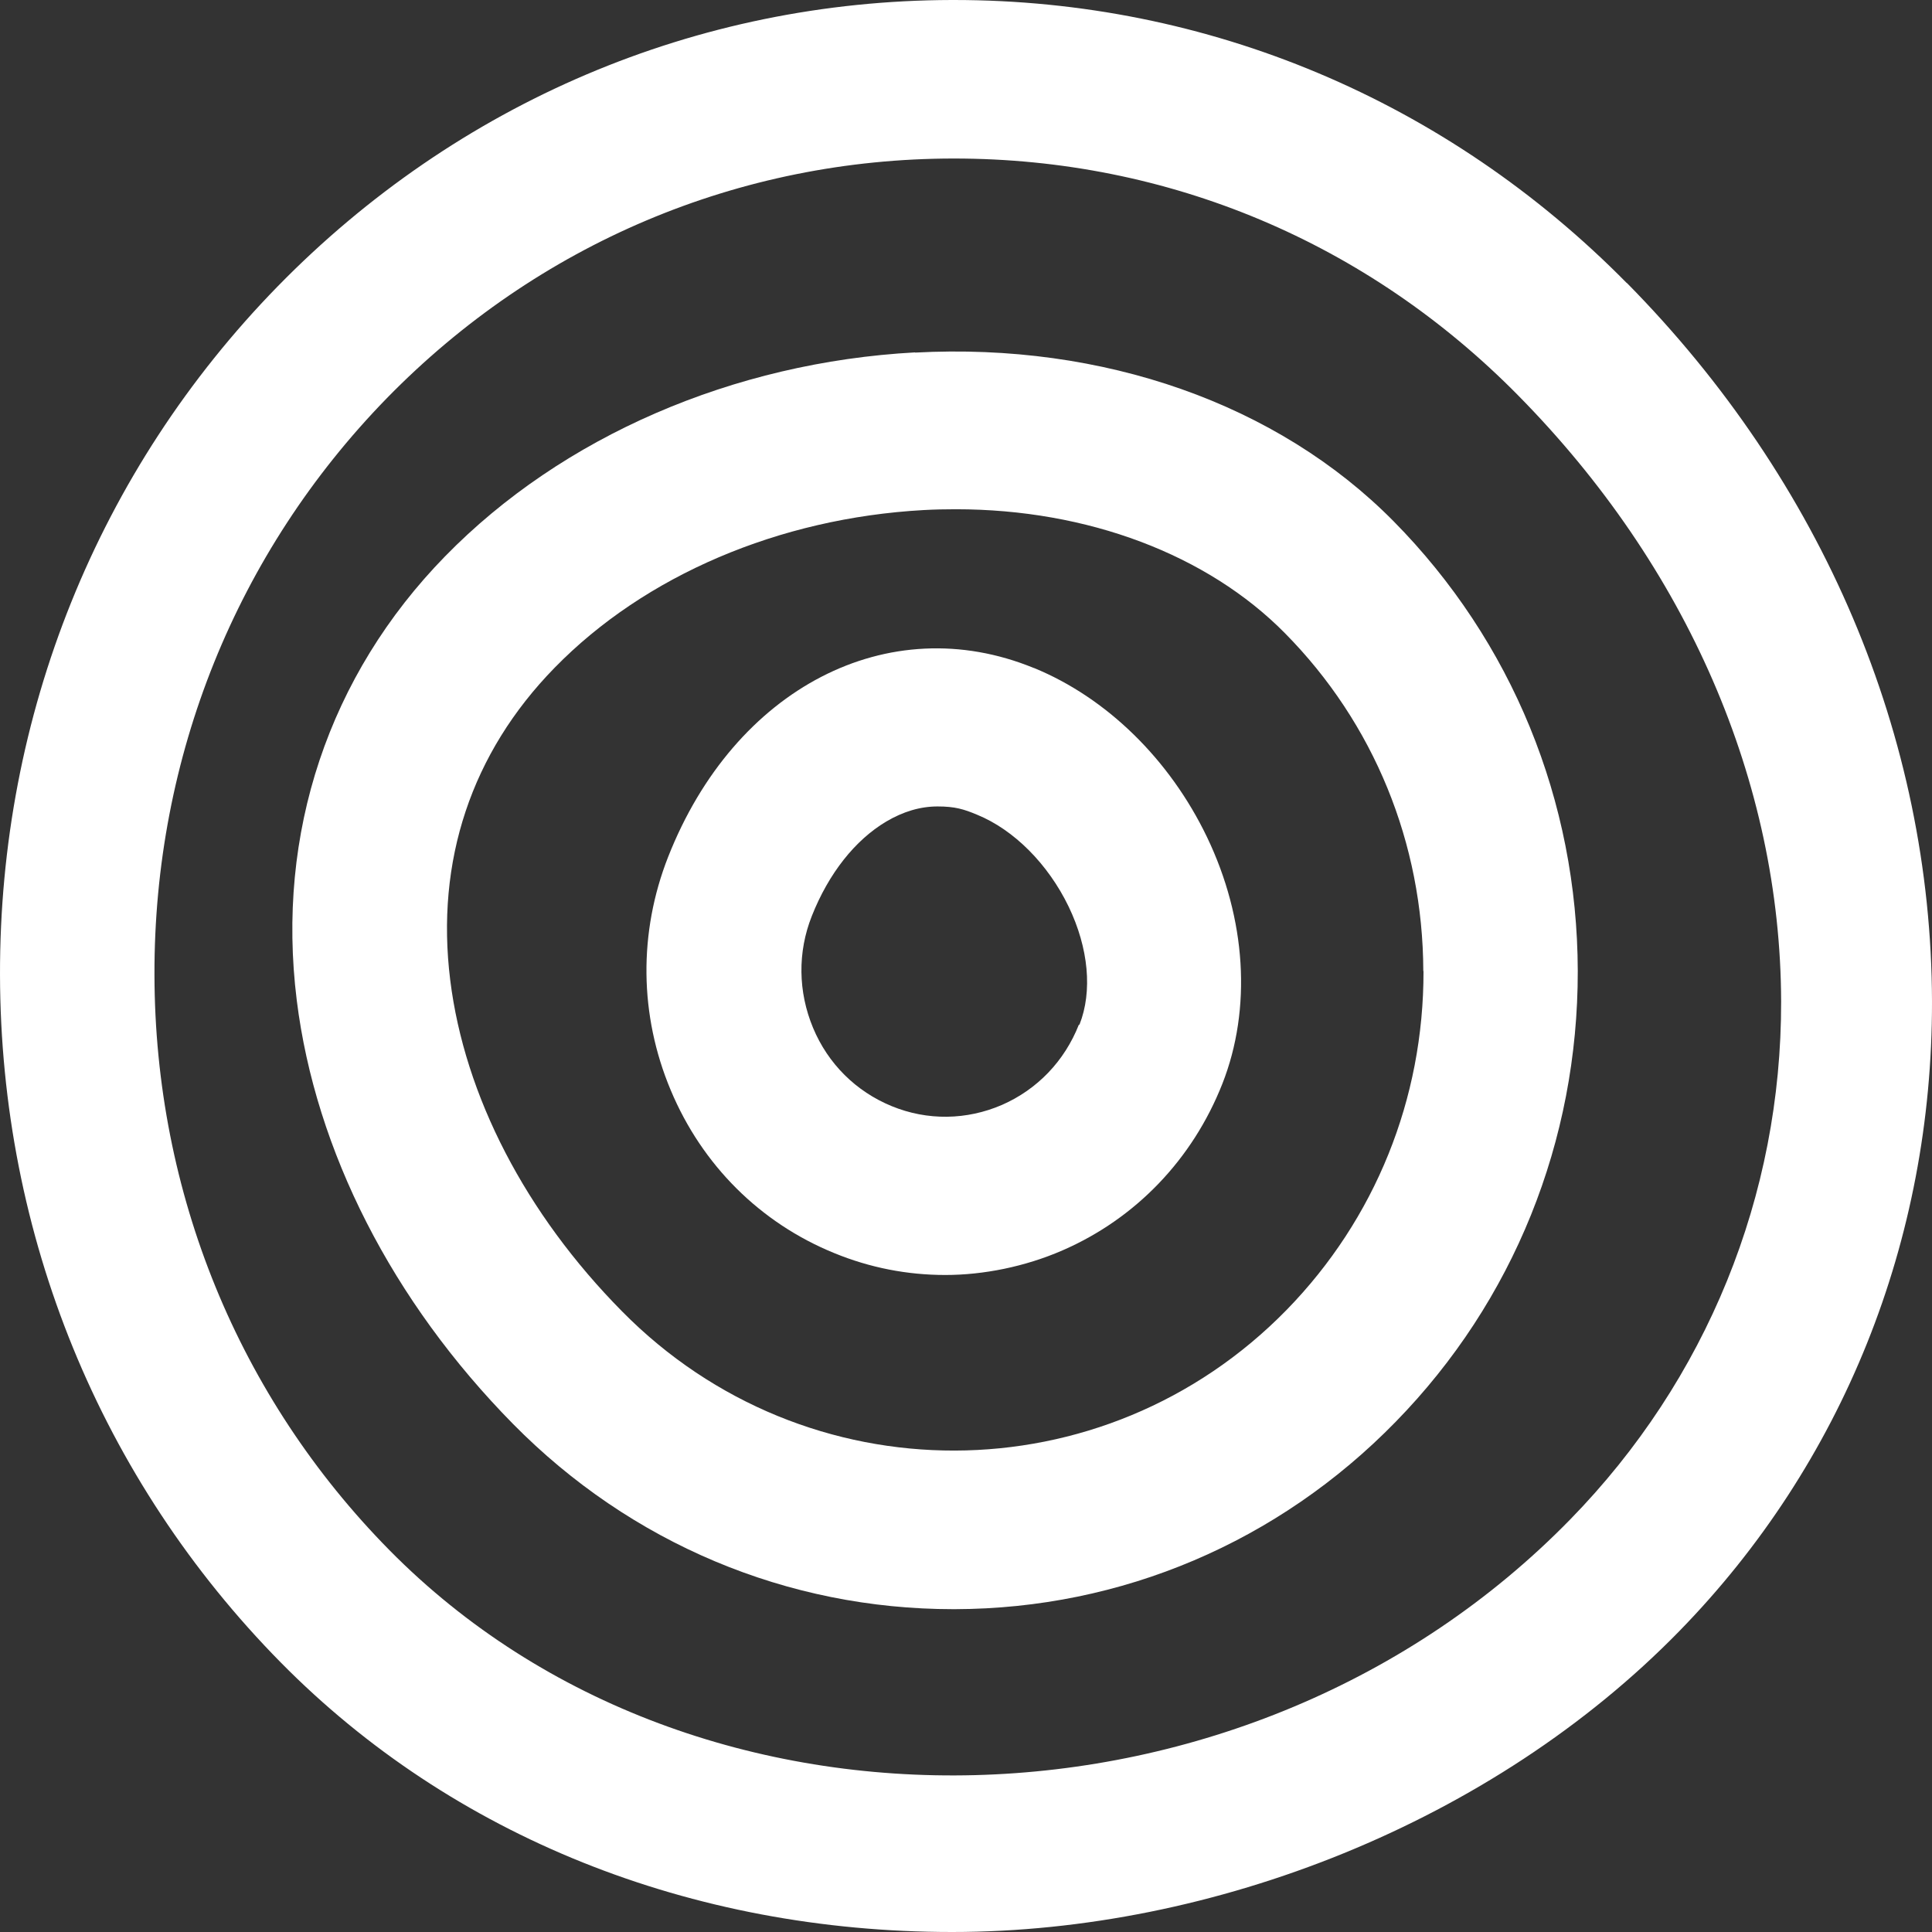
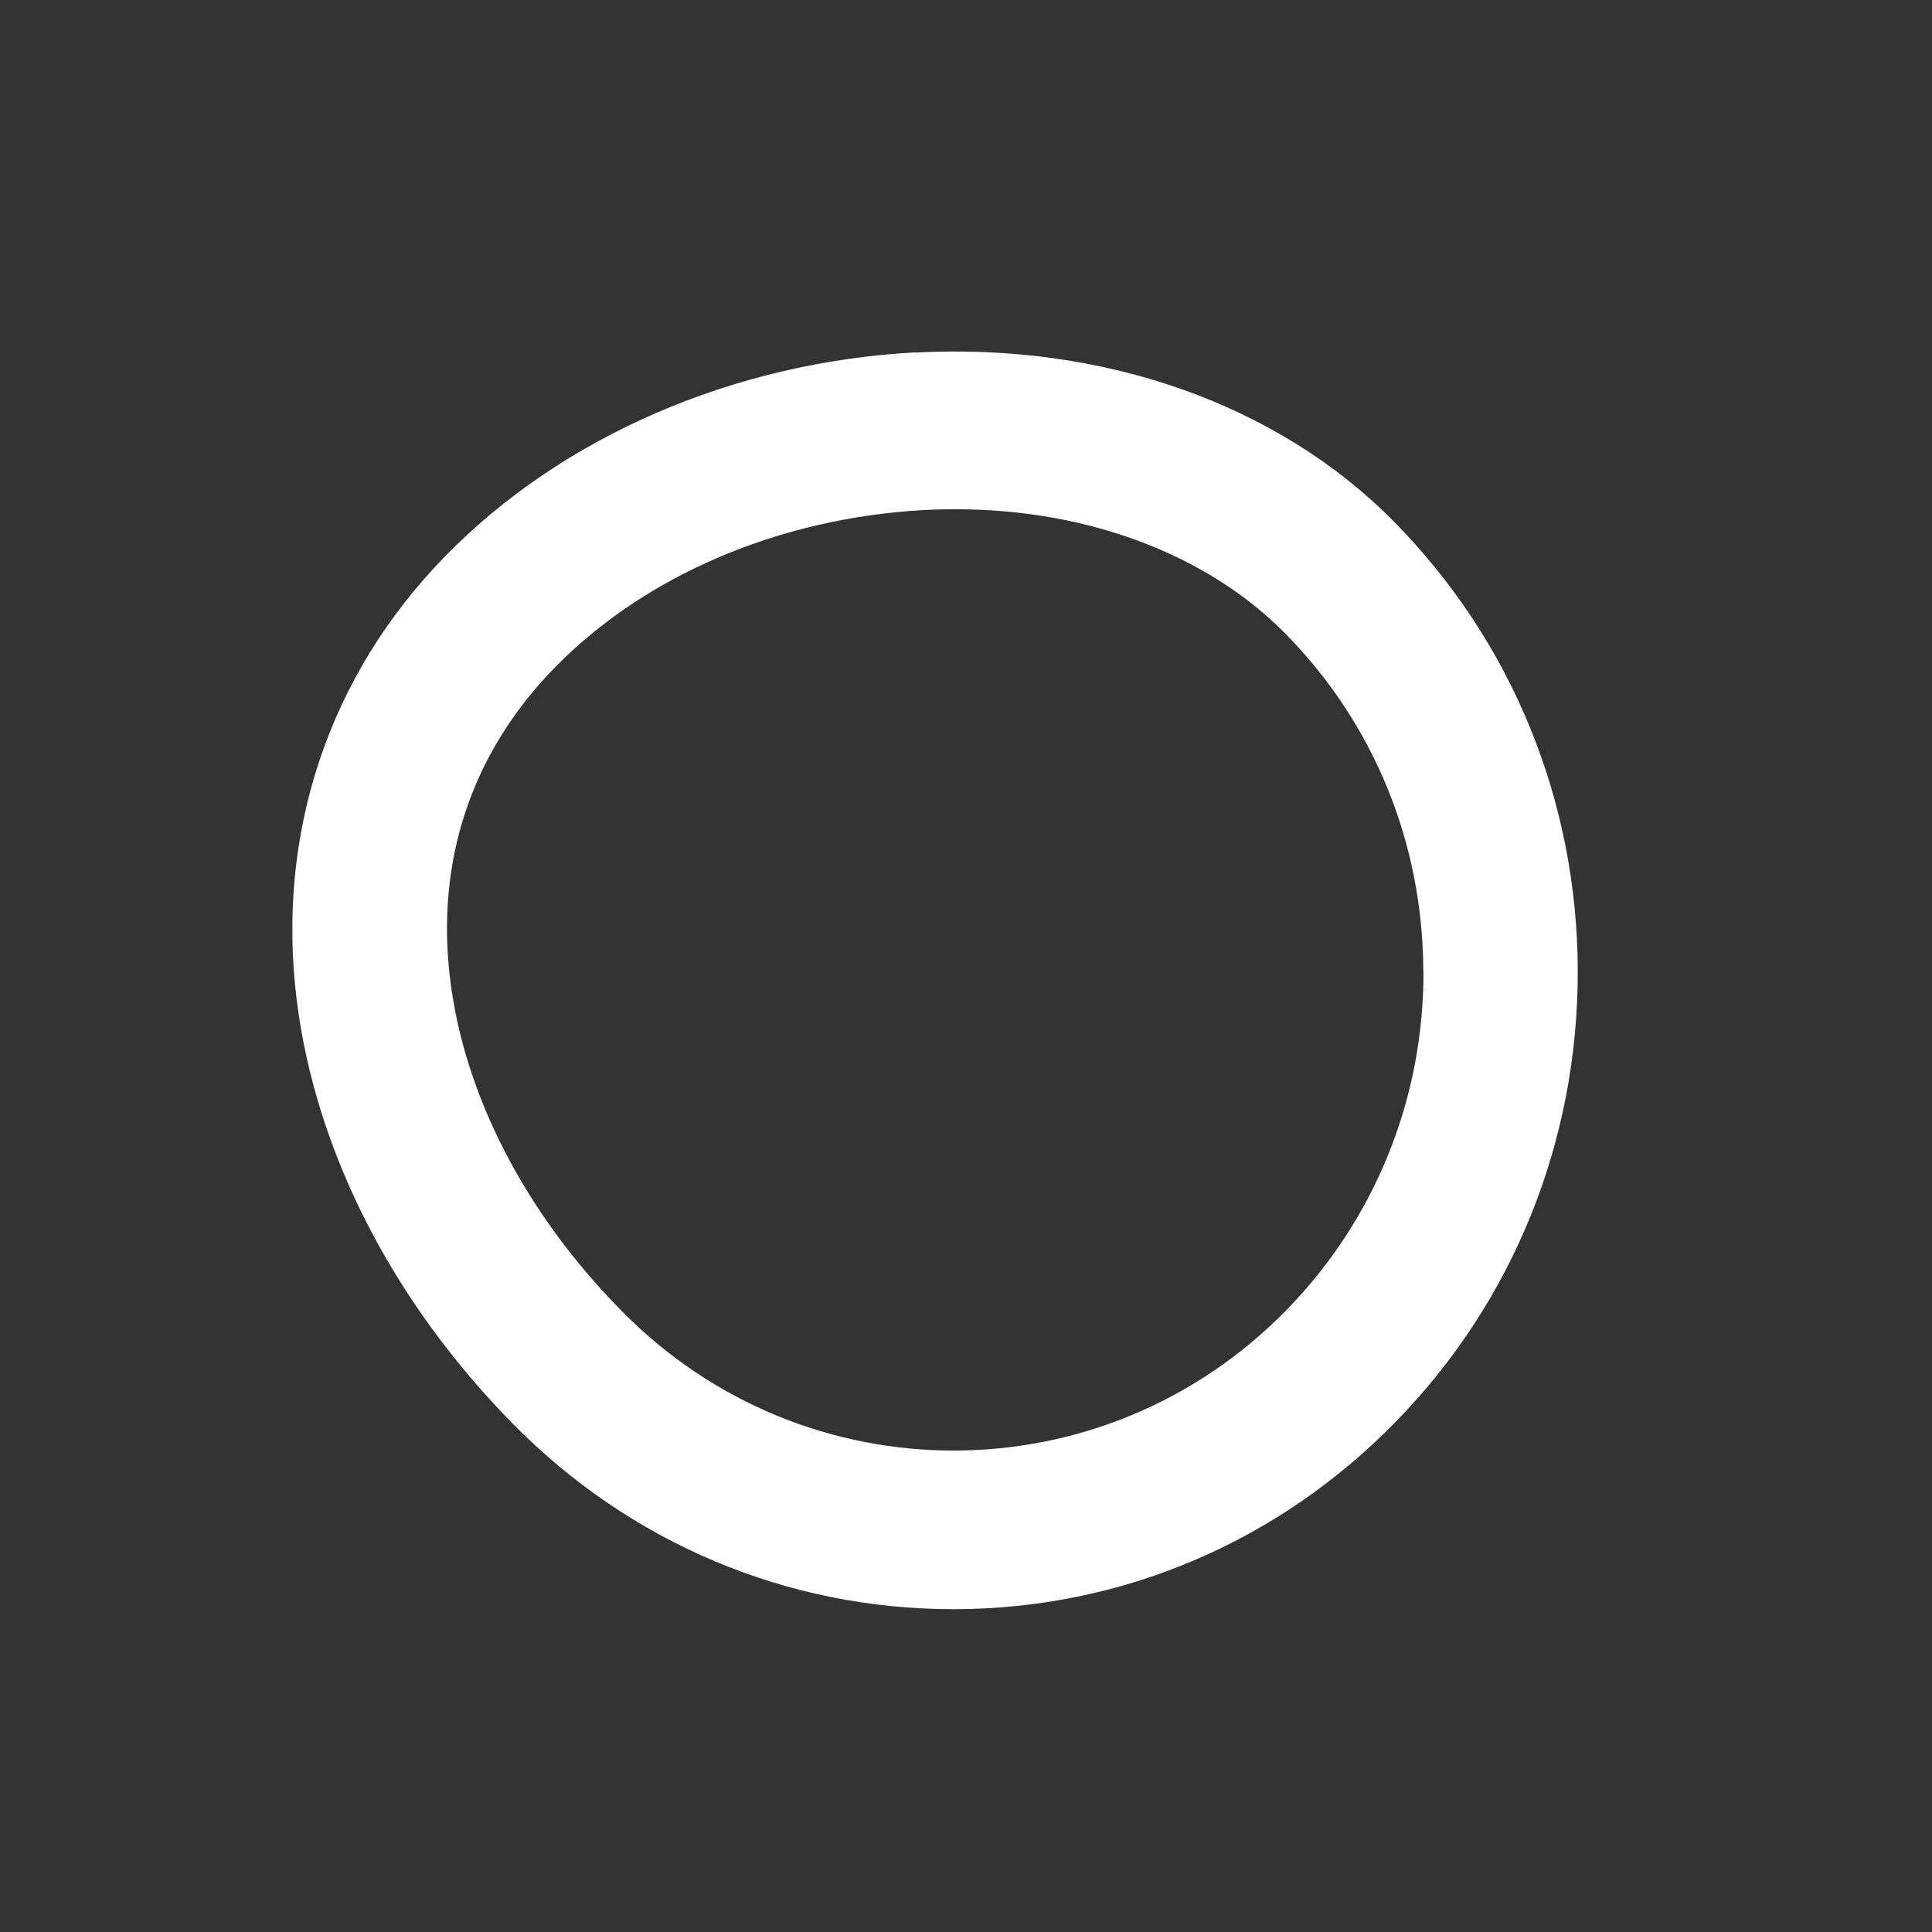
<svg xmlns="http://www.w3.org/2000/svg" width="416" height="416" viewBox="0 0 416 416" fill="none">
  <rect x="0" y="0" width="416" height="416" fill="#333333" stroke="none" />
-   <path d="M222.589 143.829C191.306 131.012 158.176 148.145 143.866 184.503C137.464 200.791 137.636 218.591 144.425 234.745C151.171 250.855 163.676 263.315 179.618 269.812C187.31 272.972 195.345 274.53 203.553 274.53C211.76 274.53 220.698 272.75 228.776 269.234C244.547 262.381 256.793 249.609 263.196 233.366C269.556 217.212 268.352 197.854 259.887 180.231C251.852 163.498 238.273 150.237 222.632 143.829H222.589ZM232.3 220.638C229.206 228.471 223.362 234.567 215.756 237.905C208.151 241.198 199.685 241.332 191.994 238.172C184.302 235.012 178.286 229.049 175.063 221.306C171.84 213.563 171.711 205.018 174.805 197.231C178.415 188.108 184.087 180.899 190.833 176.893C194.443 174.757 198.138 173.645 201.877 173.645C205.615 173.645 207.506 174.223 210.385 175.425C218.335 178.673 225.683 186.061 230.109 195.228C234.406 204.173 235.265 213.474 232.429 220.638H232.3Z" fill="white" />
  <path d="M197.064 75.875C157.875 78.011 121.049 93.987 95.868 119.754C70.773 145.431 59.429 179.43 63.898 215.387C67.937 247.829 84.481 280.226 110.478 306.615C135.831 332.337 169.52 346.489 205.272 346.489H205.615C241.496 346.4 275.228 332.07 300.537 306.126C325.89 280.182 339.77 245.693 339.727 209.068C339.641 172.443 325.546 138.044 300.065 112.233C275.099 86.956 237.542 73.739 197.021 75.92L197.064 75.875ZM306.51 209.113C306.553 236.615 296.112 262.47 277.076 282.006C237.714 322.324 173.473 322.458 133.94 282.362C113.185 261.357 100.036 235.991 96.942 211.026C93.763 185.393 101.497 162.119 119.416 143.784C138.839 123.892 167.758 111.565 198.826 109.83C201.189 109.696 203.51 109.652 205.83 109.652C234.148 109.652 259.973 119.398 276.689 136.353C295.854 155.755 306.382 181.566 306.467 209.068L306.51 209.113Z" fill="white" />
-   <path d="M350.298 60.967C311.538 21.628 260.102 0 205.4 0H204.885C150.011 0.134 98.489 22.073 59.773 61.679C21.099 101.285 -0.128 153.975 0.001 209.958C0.129 265.985 21.615 318.542 60.46 357.97C97.372 395.396 148.722 416 205.014 416C261.305 416 321.421 392.37 361.599 351.206C396.792 315.16 416.086 267.053 416 215.654C415.871 158.692 392.538 103.733 350.298 60.923V60.967ZM383.514 215.61C383.6 257.441 367.486 297.092 338.094 327.175C268.997 397.932 150.183 401.003 83.879 333.806C51.35 300.83 33.346 256.818 33.26 209.914C33.131 163.009 50.921 118.952 83.278 85.754C115.807 52.467 159.164 34.133 205.4 34.133C251.637 34.133 294.479 52.245 326.879 85.131C363.275 122.023 383.385 168.394 383.514 215.61Z" fill="white" />
</svg>